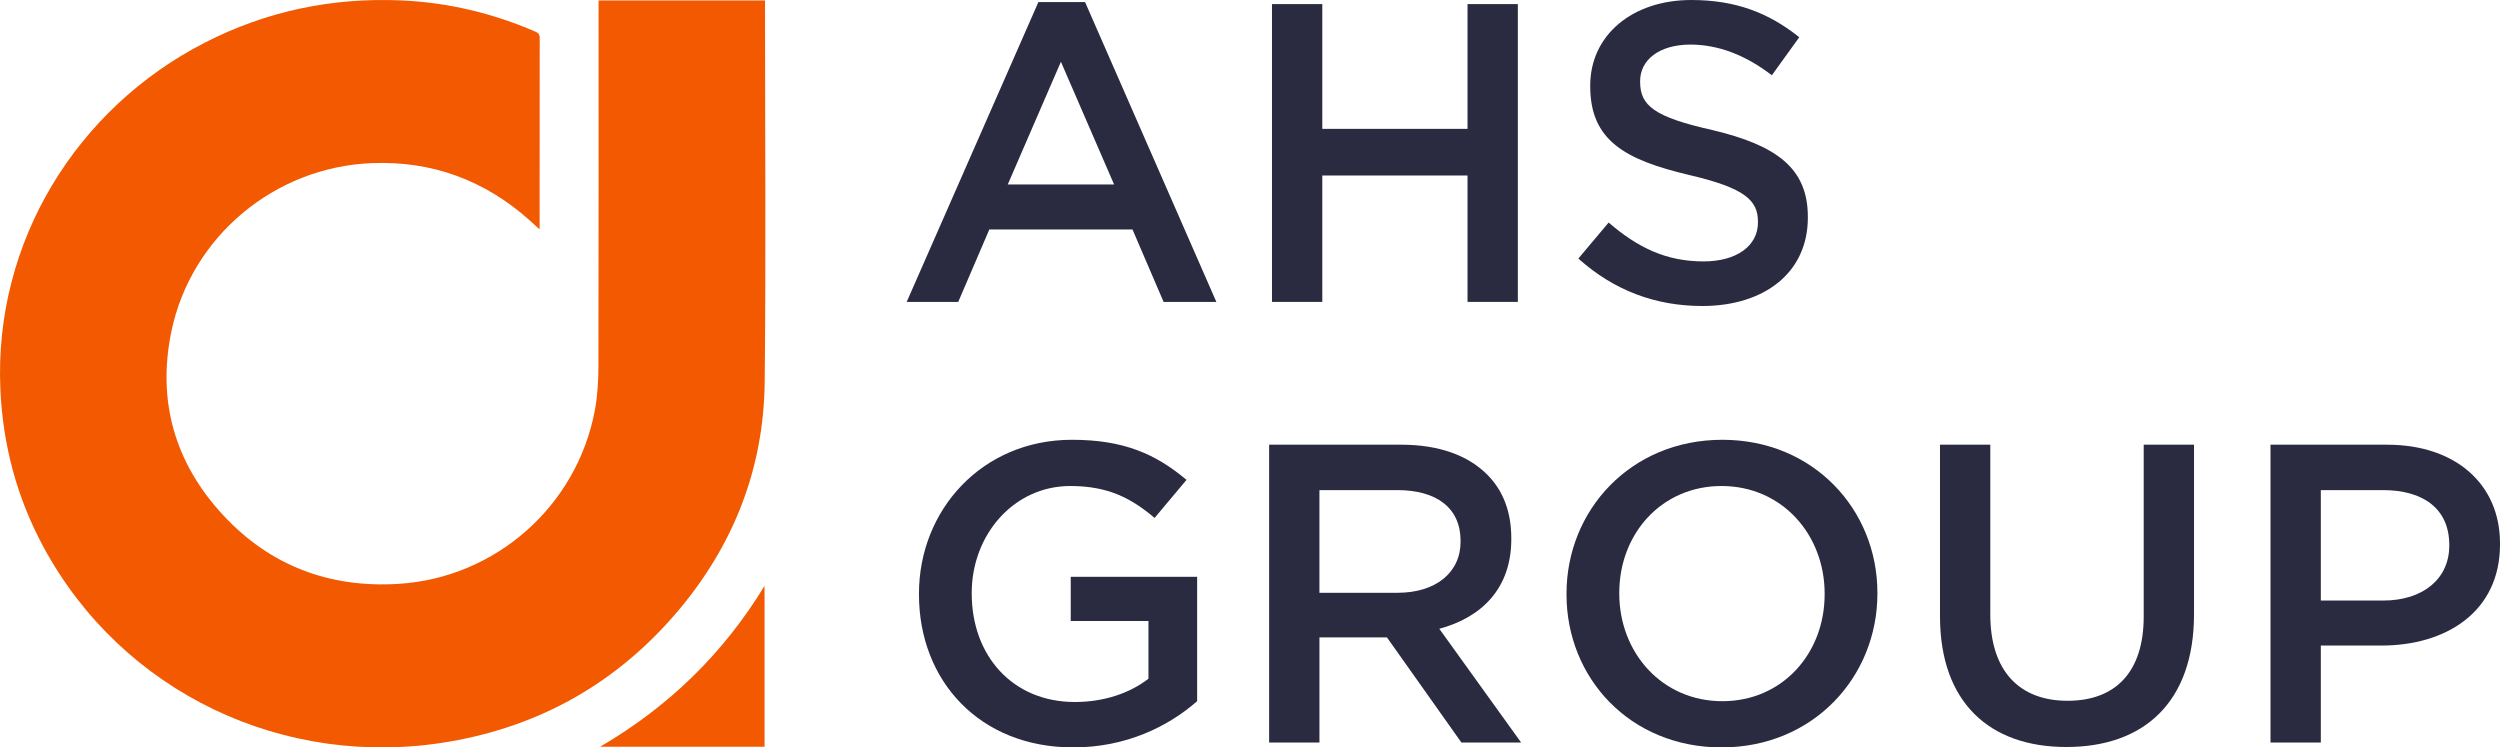
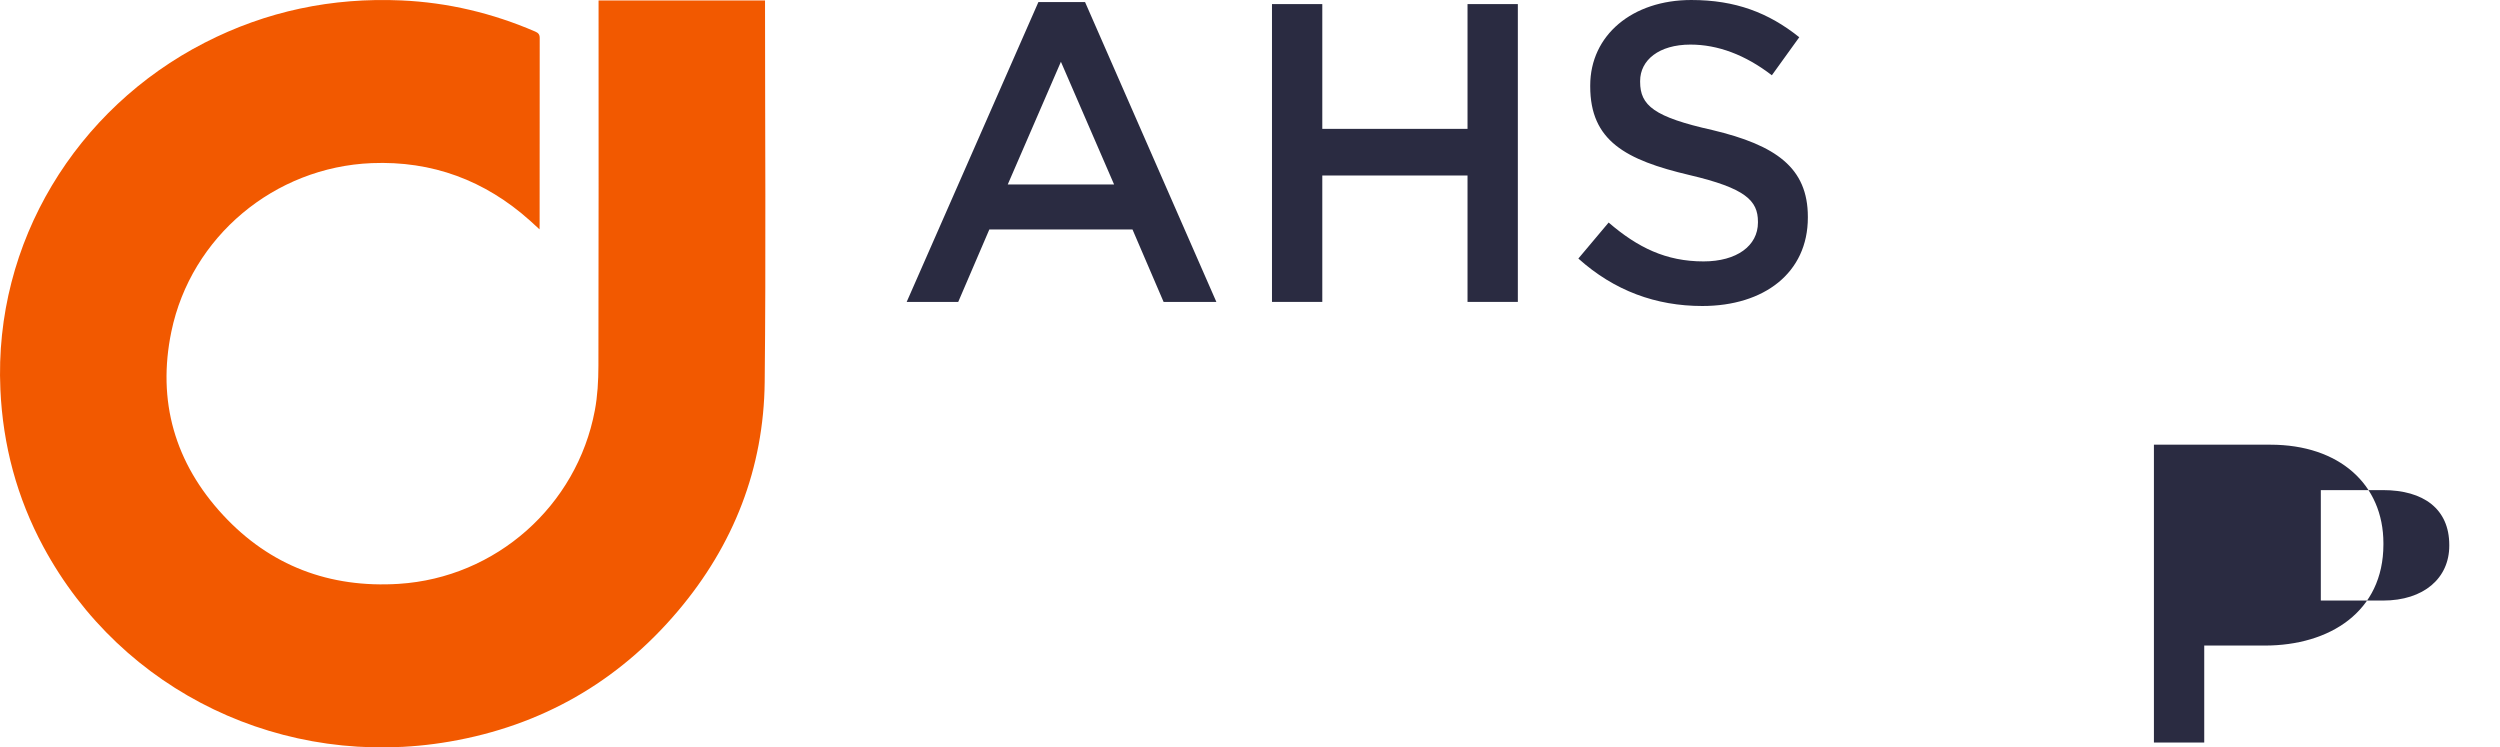
<svg xmlns="http://www.w3.org/2000/svg" xml:space="preserve" width="121.442mm" height="36.307mm" version="1.1" style="shape-rendering:geometricPrecision; text-rendering:geometricPrecision; image-rendering:optimizeQuality; fill-rule:evenodd; clip-rule:evenodd" viewBox="0 0 12149.44 3632.28">
  <defs>
    <style type="text/css">
   
    .fil1 {fill:#2A2B41;fill-rule:nonzero}
    .fil0 {fill:#F25900;fill-rule:nonzero}
   
  </style>
  </defs>
  <g id="Слой_x0020_1">
    <path class="fil0" d="M2908.86 2.4c270.9,0 537.67,0 808.98,0 0,10.16 0,20.23 0,30.28 0,607.94 4.77,1215.93 -1.64,1823.82 -4.43,419.54 -150.47,791.97 -421.27,1112.41 -292.18,345.73 -664.34,558.25 -1109.78,635 -805.39,138.8 -1593.63,-240.52 -1974.24,-946.35 -128.66,-238.58 -196.9,-494.01 -209.1,-765.16 -32.23,-716.28 369.75,-1365.19 992.32,-1684.61 300.4,-154.12 620.11,-220.63 956.48,-205.76 225.67,9.98 442.44,61.67 650.07,151.18 14.85,6.4 22.15,13.8 22.12,31.33 -0.52,302.54 -0.36,605.07 -0.44,907.61 0,5.4 0.16,9.86 -0.46,22.48 -16.88,-15.52 -32.05,-29.69 -45.95,-42.15 -219.13,-196.22 -475.82,-291.65 -769.69,-279.73 -472.32,19.16 -877.71,357.07 -973.5,818.45 -70.14,337.82 17.1,639.21 251.03,891.69 229.15,247.32 518.94,355.76 854.36,334.48 471.82,-29.94 864.99,-378.53 952.47,-842.5 13.38,-70.93 17.32,-144.53 17.49,-216.92 1.36,-577.31 0.76,-1154.63 0.76,-1731.94 0,-13.34 0,-26.67 0,-43.63z" />
-     <path class="fil0" d="M3715.55 3628.92c-264.12,0 -527.7,0 -799.03,0 333.3,-195.02 597.96,-451.91 799.03,-781.72 0,263.81 0,521.71 0,781.72z" />
    <path class="fil1" d="M5046.45 9.95l226.63 0 638.17 1457.24 -256.47 0 -151.09 -351.89 -695.82 0 -151.09 351.89 -250.49 0 640.15 -1457.24zm367.8 886.66l0 0 -258.46 -596.4 -258.43 596.4 516.89 0z" />
    <polygon class="fil1" points="6181.54,19.9 6426.07,19.9 6426.07,626.24 7131.84,626.24 7131.84,19.9 7376.37,19.9 7376.37,1467.19 7131.84,1467.19 7131.84,852.88 6426.07,852.88 6426.07,1467.19 6181.54,1467.19 " />
    <path class="fil1" d="M7670.48 1256.46l147.12 -174.97c141.14,121.28 278.32,188.88 461.24,188.88 161.03,0 264.39,-75.55 264.39,-188.88l0 -3.96c0,-103.38 -61.62,-163.02 -331.98,-226.63 -312.15,-73.57 -483.13,-167.01 -483.13,-431.41l0 -3.99c0,-244.53 204.78,-415.5 491.07,-415.5 214.69,0 375.72,61.64 524.85,180.92l-133.22 184.89c-129.21,-99.39 -262.42,-149.12 -395.61,-149.12 -153.09,0 -244.54,75.57 -244.54,176.97l0 3.96c0,115.29 67.6,170.97 351.88,234.58 308.15,73.57 463.23,182.91 463.23,421.48l0 3.96c0,268.41 -212.72,429.44 -512.93,429.44 -224.64,0 -427.41,-73.58 -602.38,-230.63z" />
-     <path class="fil1" d="M4465.95 2888.75l0 -3.99c0,-405.55 306.13,-747.51 743.52,-747.51 252.48,0 407.56,69.59 556.65,194.83l-155.05 184.91c-113.33,-95.43 -224.67,-155.08 -409.55,-155.08 -276.36,0 -479.14,238.57 -479.14,518.88l0 3.96c0,302.21 198.82,526.85 501,526.85 143.13,0 268.4,-43.75 357.85,-113.31l0 -280.31 -377.72 0 0 -214.72 614.29 0 0 604.38c-143.13,125.23 -347.91,224.64 -602.38,224.64 -453.27,0 -749.48,-322.07 -749.48,-743.53z" />
-     <path class="fil1" d="M6167.64 2161.13l642.14 0c182.92,0 324.06,51.69 417.5,145.13 77.53,77.51 117.29,180.9 117.29,310.12l0 3.96c0,238.57 -143.14,379.74 -349.9,435.4l397.6 552.68 -290.23 0 -361.85 -510.93 -328.02 0 0 510.93 -244.53 0 0 -1447.29zm624.24 719.67l0 0c184.89,0 306.17,-97.42 306.17,-248.51l0 -3.96c0,-159.07 -115.3,-246.53 -308.16,-246.53l-377.72 0 0 498.99 379.71 0z" />
-     <path class="fil1" d="M7612.89 2888.75l0 -3.99c0,-405.55 312.11,-747.51 757.43,-747.51 443.35,0 753.47,339.97 753.47,743.55l0 3.96c0,405.59 -312.12,747.52 -757.44,747.52 -443.34,0 -753.46,-335.97 -753.46,-743.53zm1254.46 0l0 0 0 -3.99c0,-286.27 -206.77,-522.85 -501,-522.85 -292.26,0 -497.02,232.61 -497.02,518.88l0 3.96c0,286.3 206.77,522.89 500.99,522.89 292.26,0 497.03,-232.62 497.03,-518.89z" />
-     <path class="fil1" d="M9427.9 2994.11l0 -832.98 244.53 0 0 825.03c0,272.37 139.15,419.49 375.72,419.49 230.62,0 369.8,-137.18 369.8,-409.55l0 -834.97 244.53 0 0 823.05c0,429.41 -244.53,646.1 -620.28,646.1 -373.76,0 -614.29,-216.68 -614.29,-636.17z" />
-     <path class="fil1" d="M11034.15 2161.13l566.59 0c334,0 548.7,192.83 548.7,479.11l0 5.96c0,326.05 -260.43,491.07 -576.54,491.07l-294.23 0 0 471.15 -244.53 0 0 -1447.29zm546.71 757.44l0 0c198.82,0 322.06,-109.35 322.06,-266.38l0 -3.99c0,-174.94 -125.23,-266.38 -322.06,-266.38l-302.18 0 0 536.76 302.18 0z" />
+     <path class="fil1" d="M11034.15 2161.13c334,0 548.7,192.83 548.7,479.11l0 5.96c0,326.05 -260.43,491.07 -576.54,491.07l-294.23 0 0 471.15 -244.53 0 0 -1447.29zm546.71 757.44l0 0c198.82,0 322.06,-109.35 322.06,-266.38l0 -3.99c0,-174.94 -125.23,-266.38 -322.06,-266.38l-302.18 0 0 536.76 302.18 0z" />
  </g>
</svg>